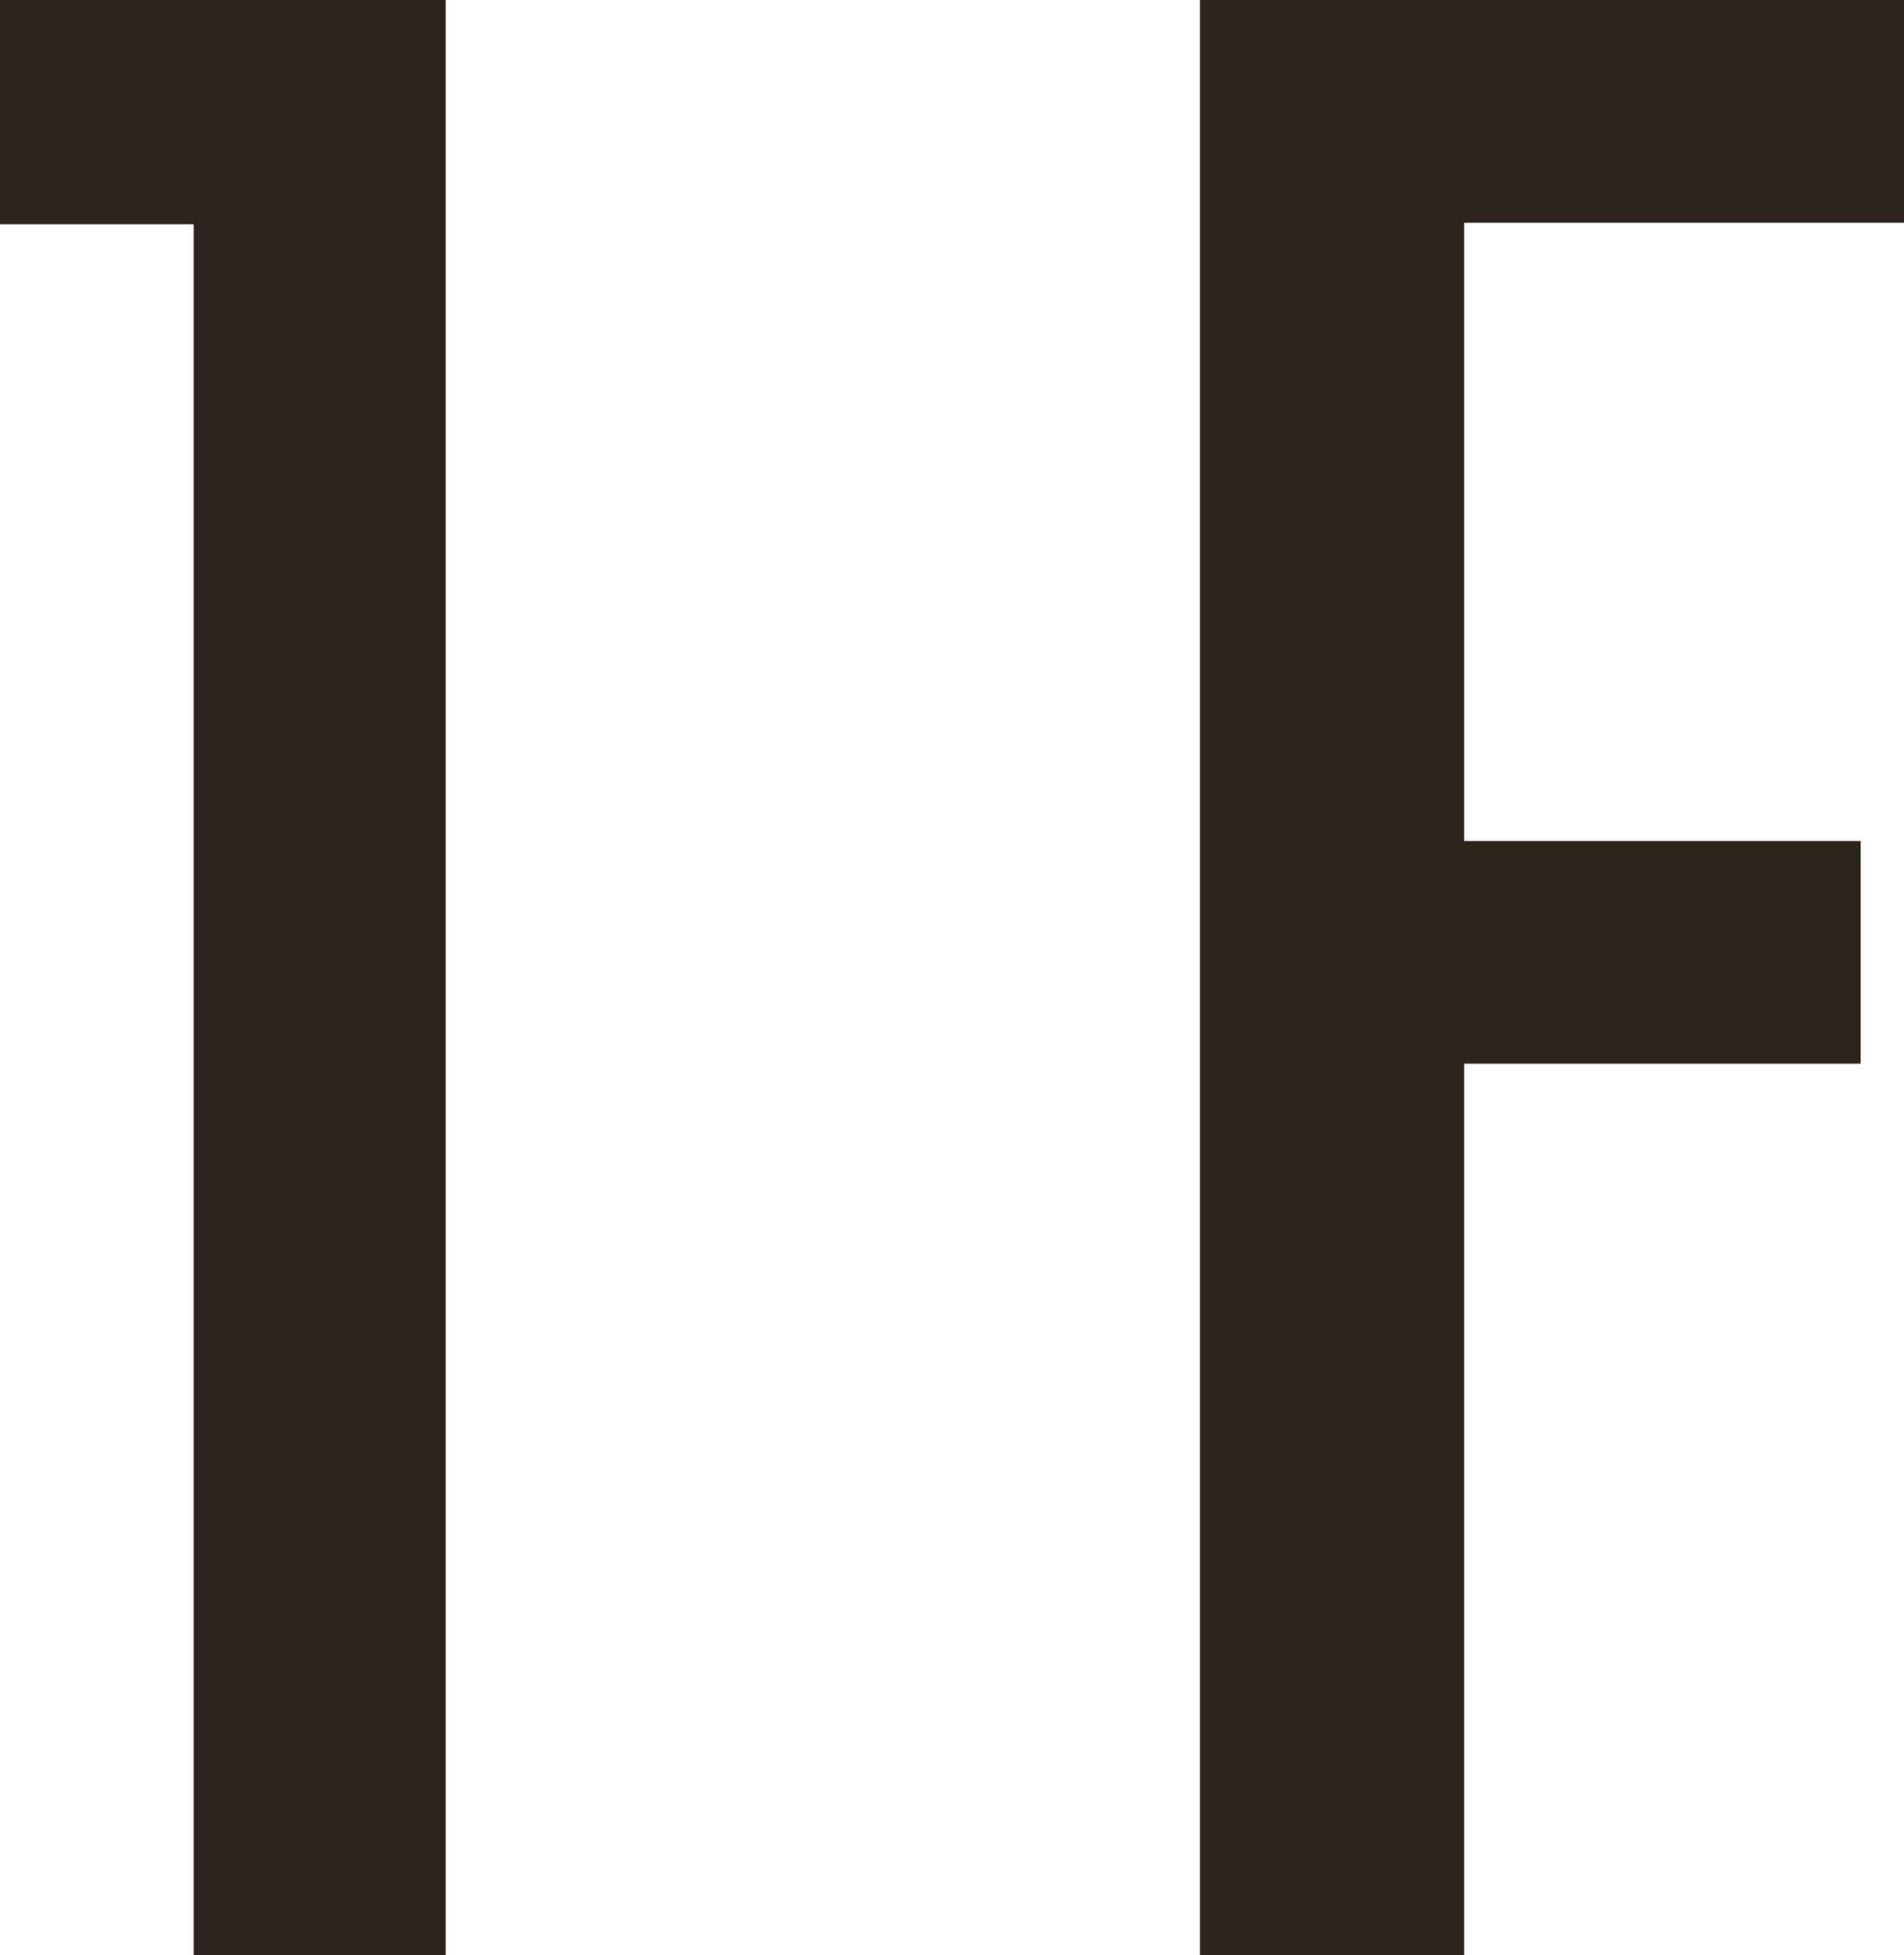
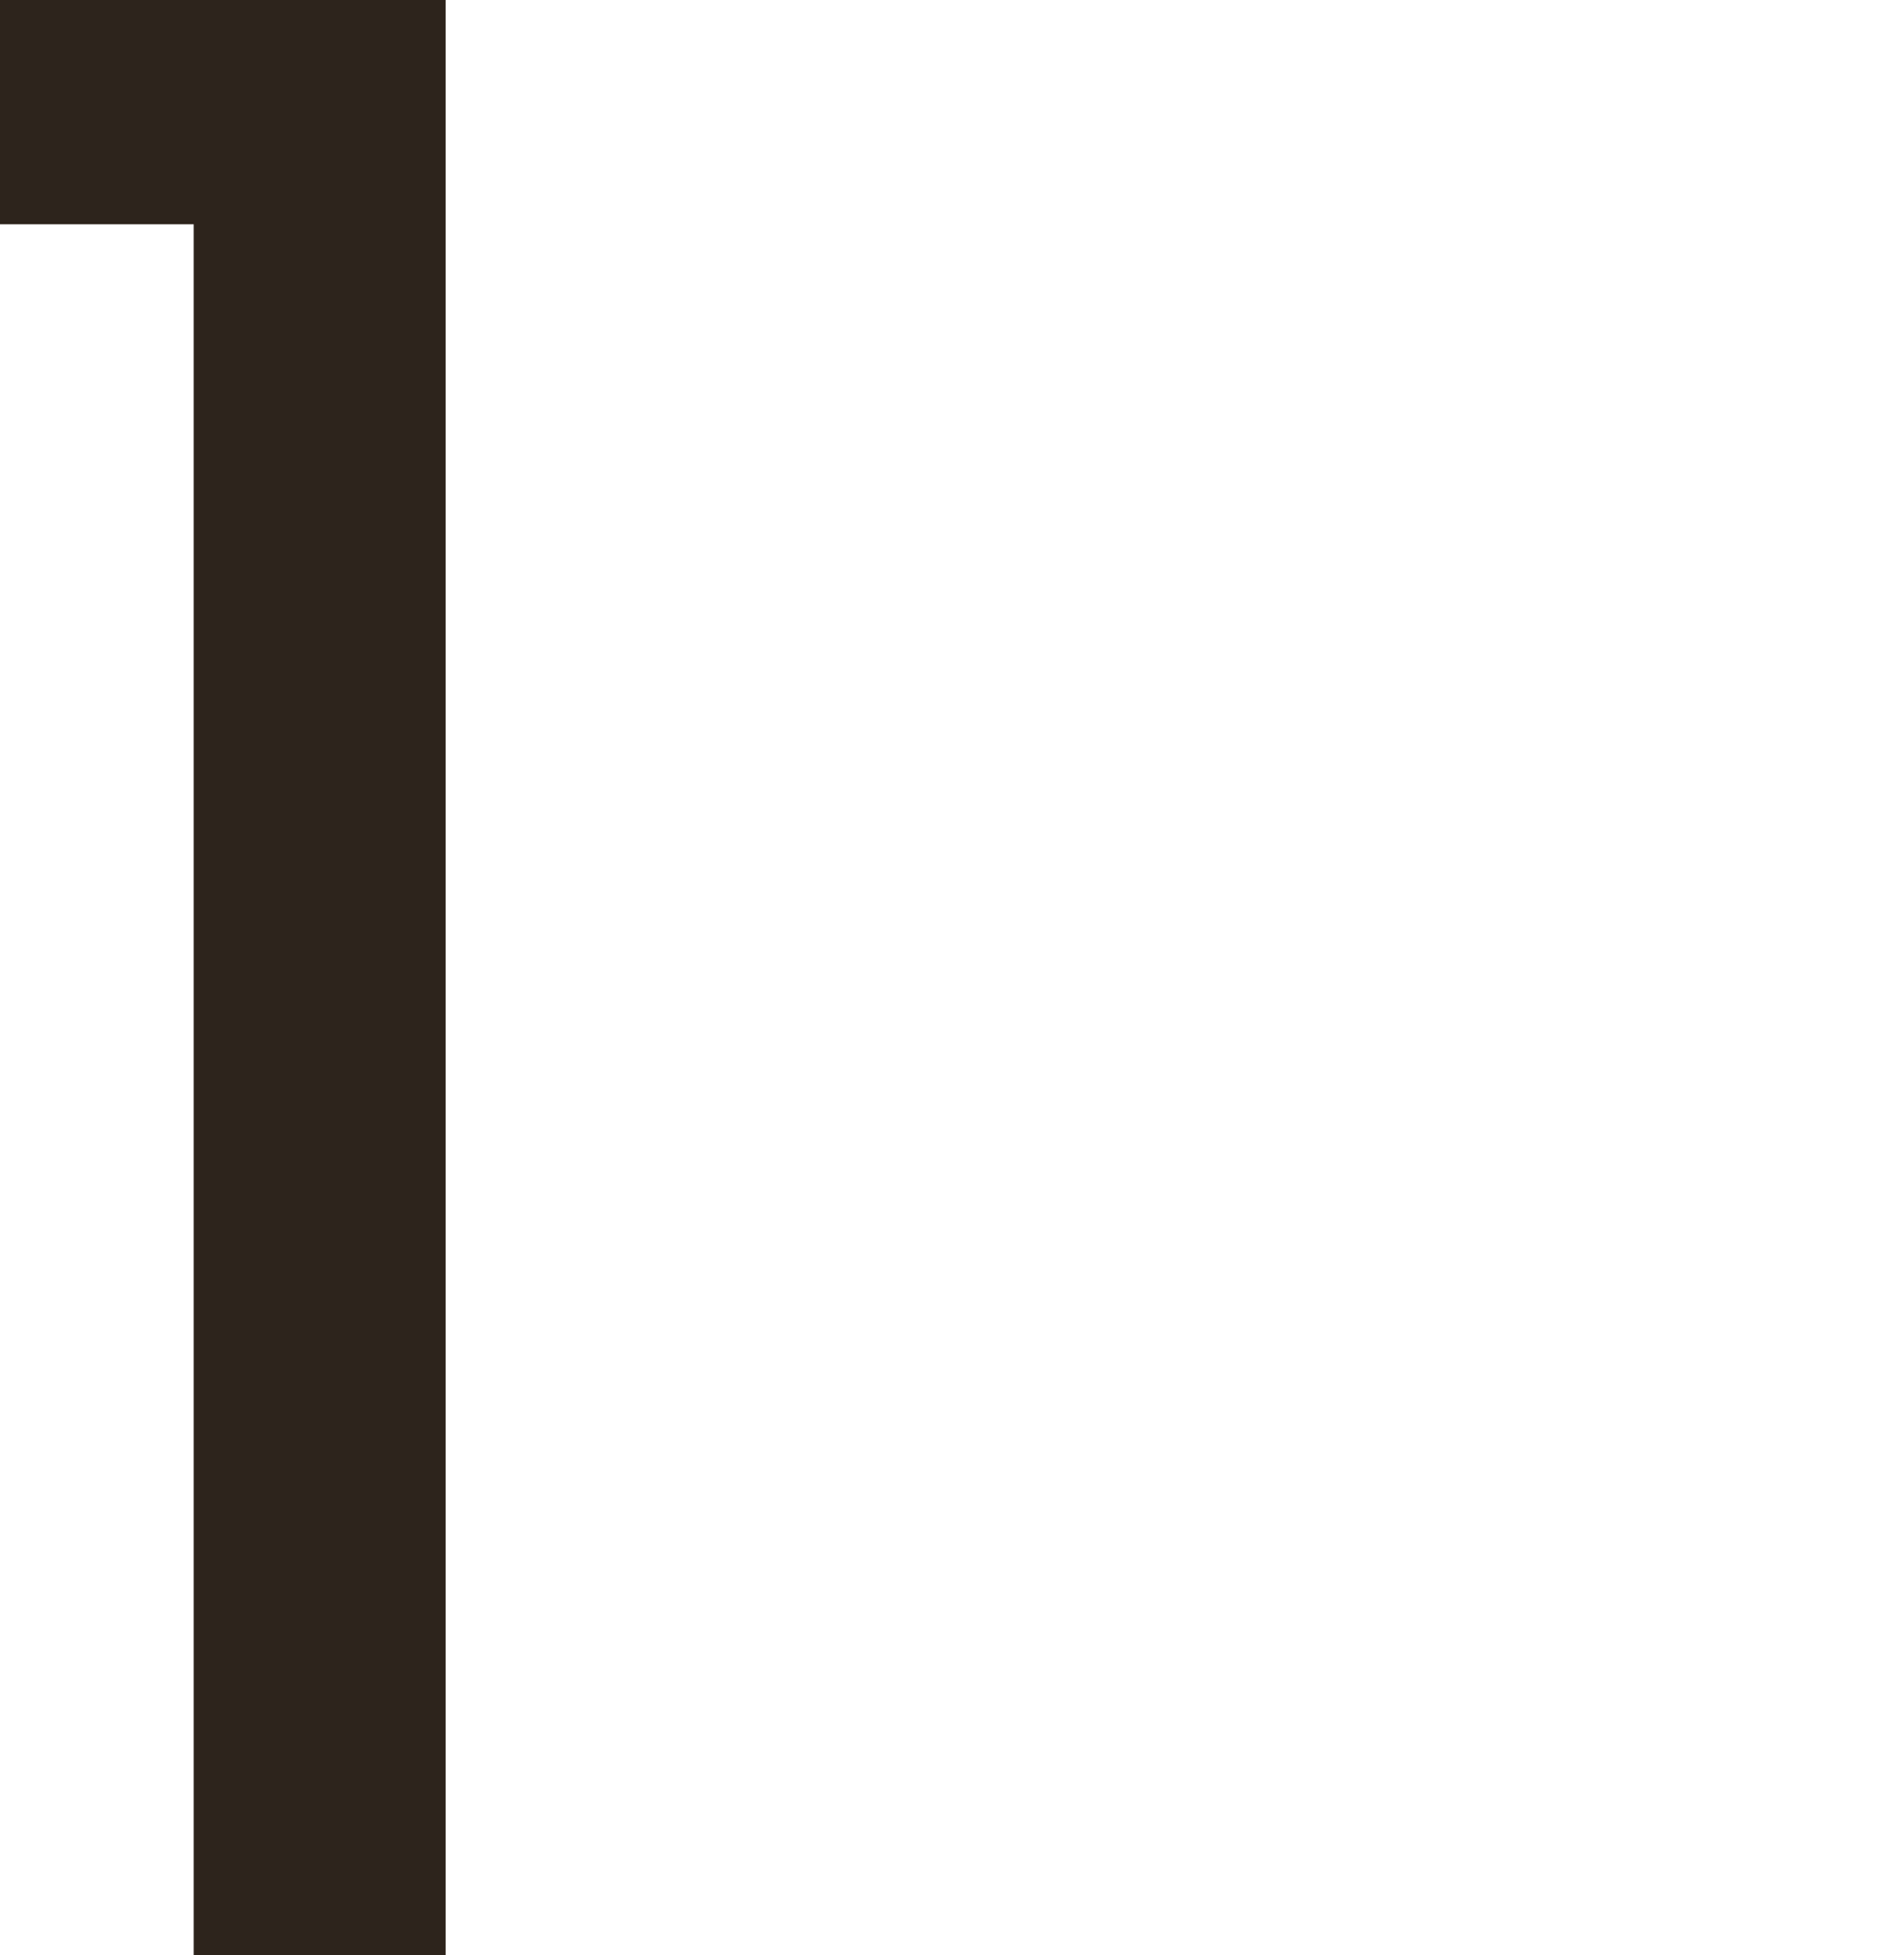
<svg xmlns="http://www.w3.org/2000/svg" viewBox="0 0 62.42 64.08">
  <defs>
    <style>.cls-1{fill:#2d241c;}</style>
  </defs>
  <g id="レイヤー_2" data-name="レイヤー 2">
    <g id="レイヤー_1-2" data-name="レイヤー 1">
      <path class="cls-1" d="M0,0H14.61V64.08H6.35V7.35H0Z" />
-       <path class="cls-1" d="M39.34,0H62.42V7.3H48V27.56H61v7.3H48V64.08H39.34Z" />
    </g>
  </g>
</svg>